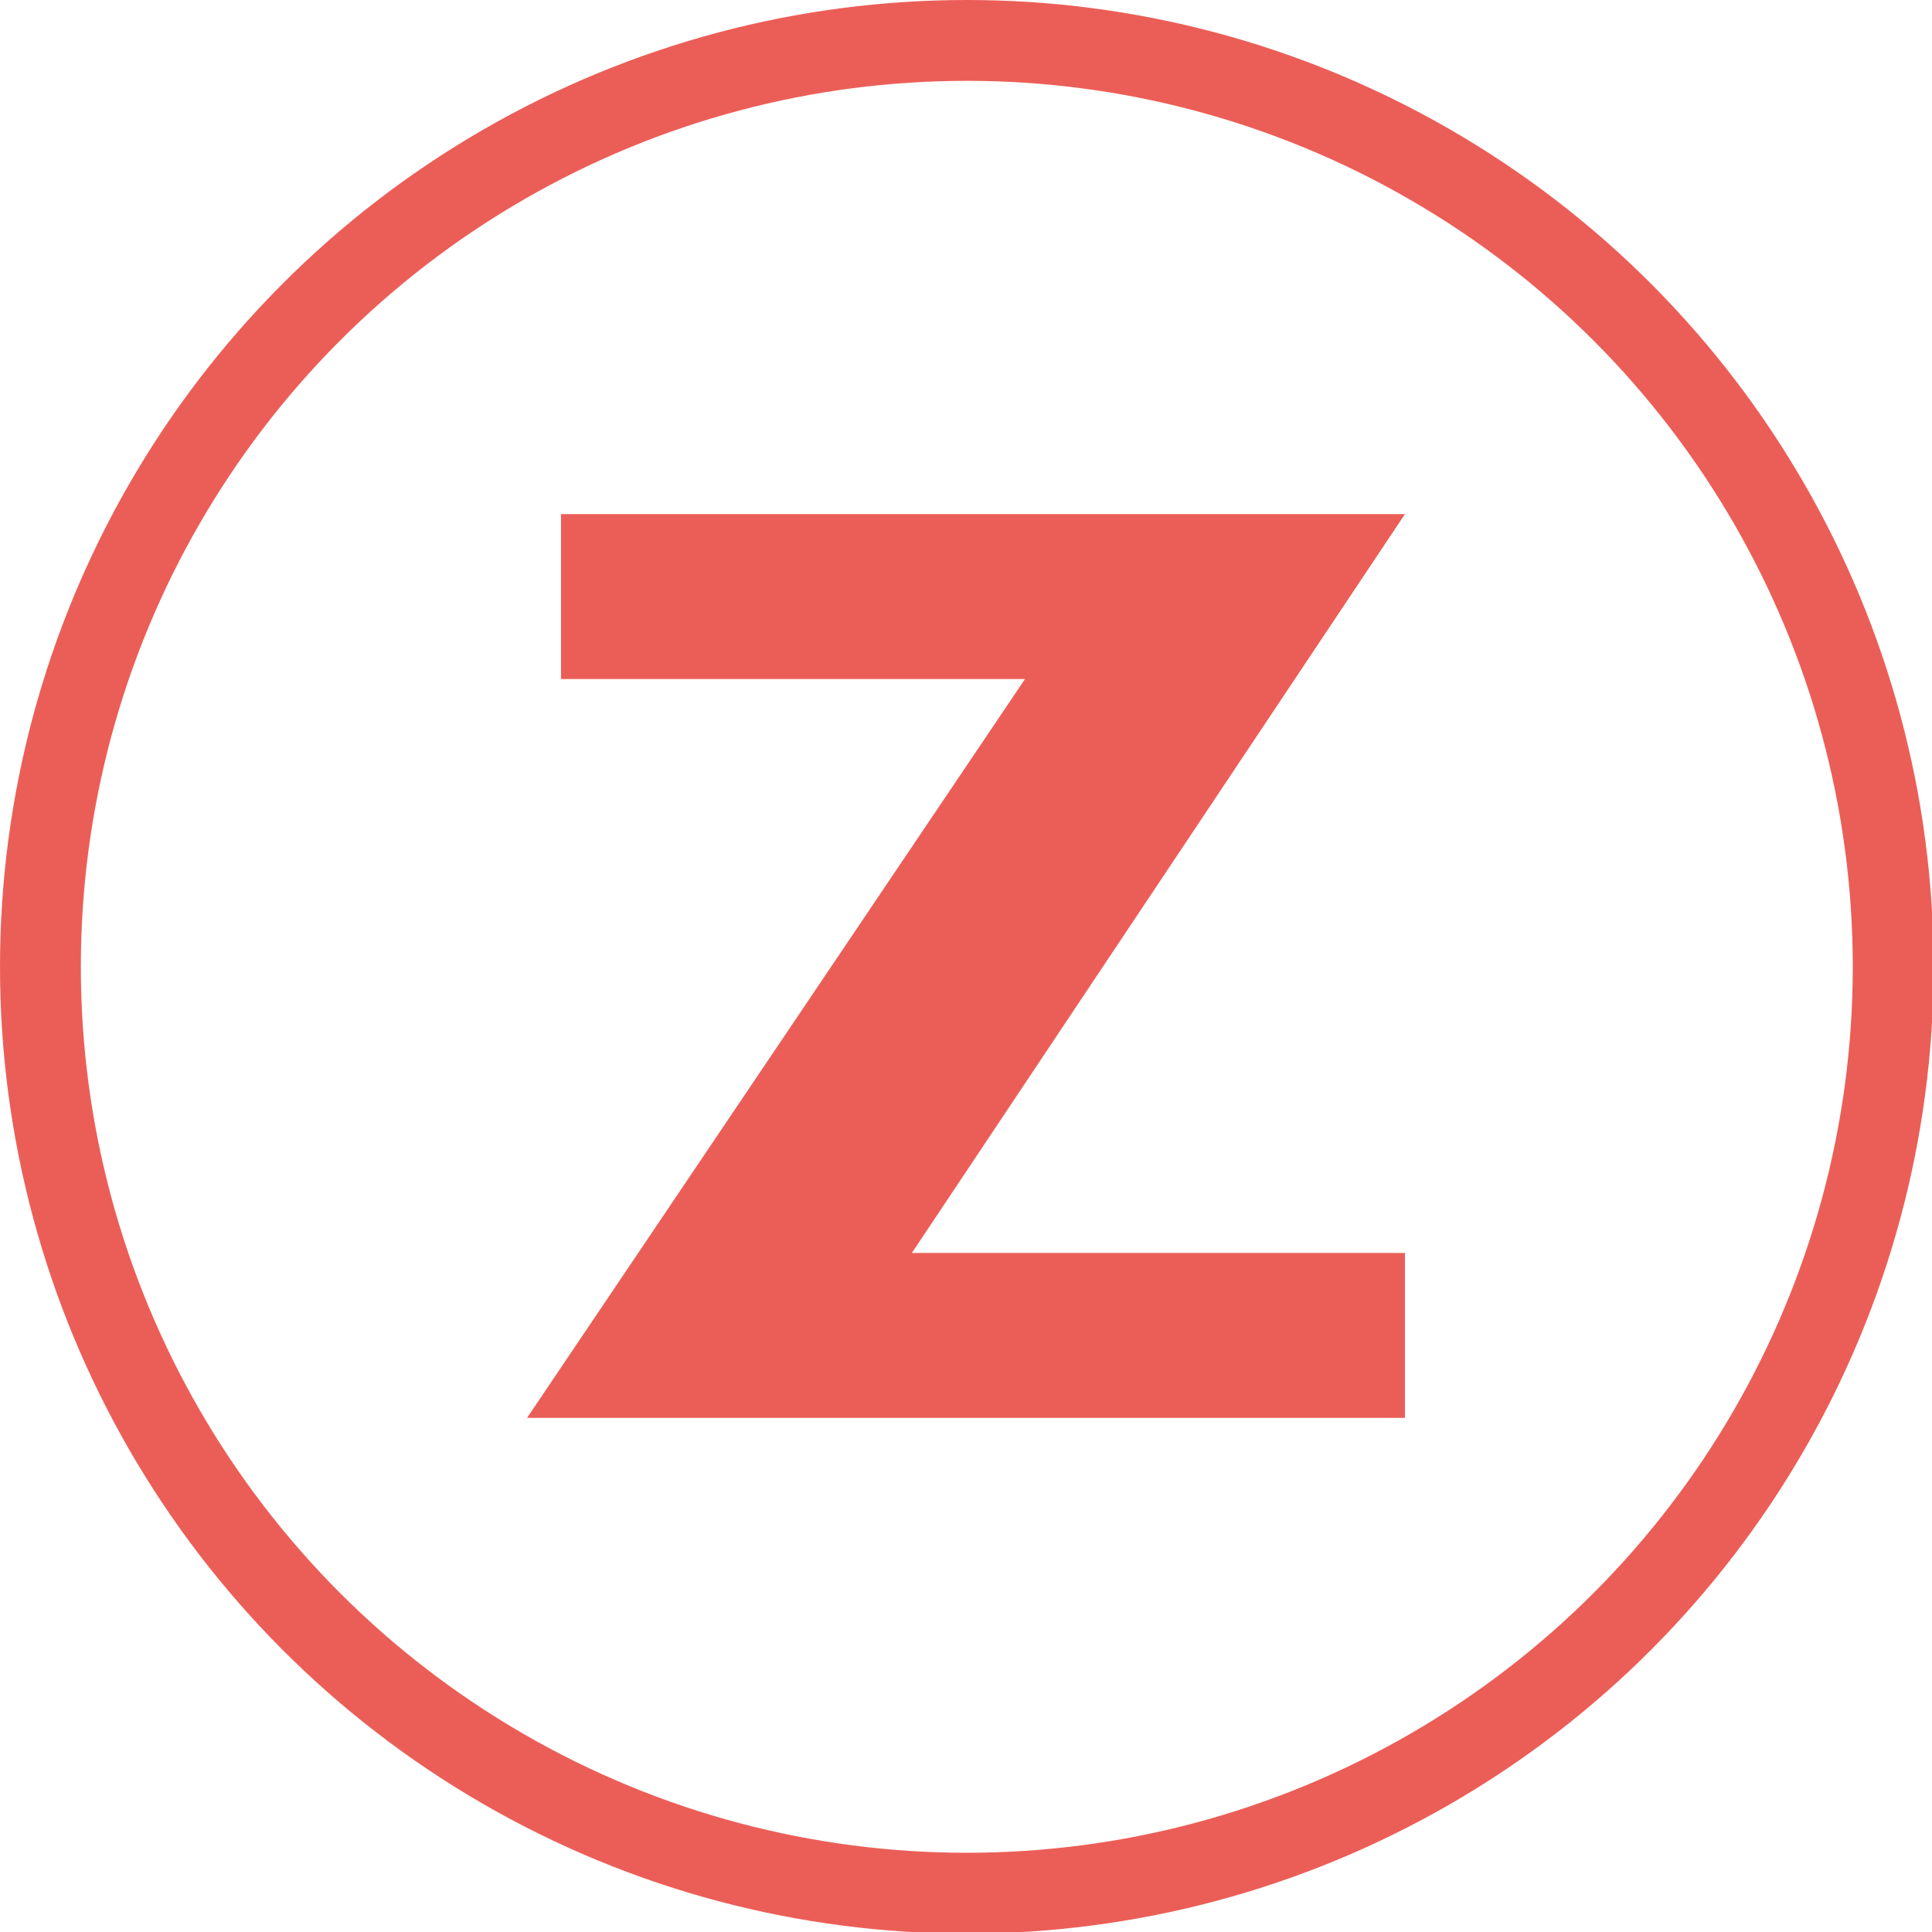
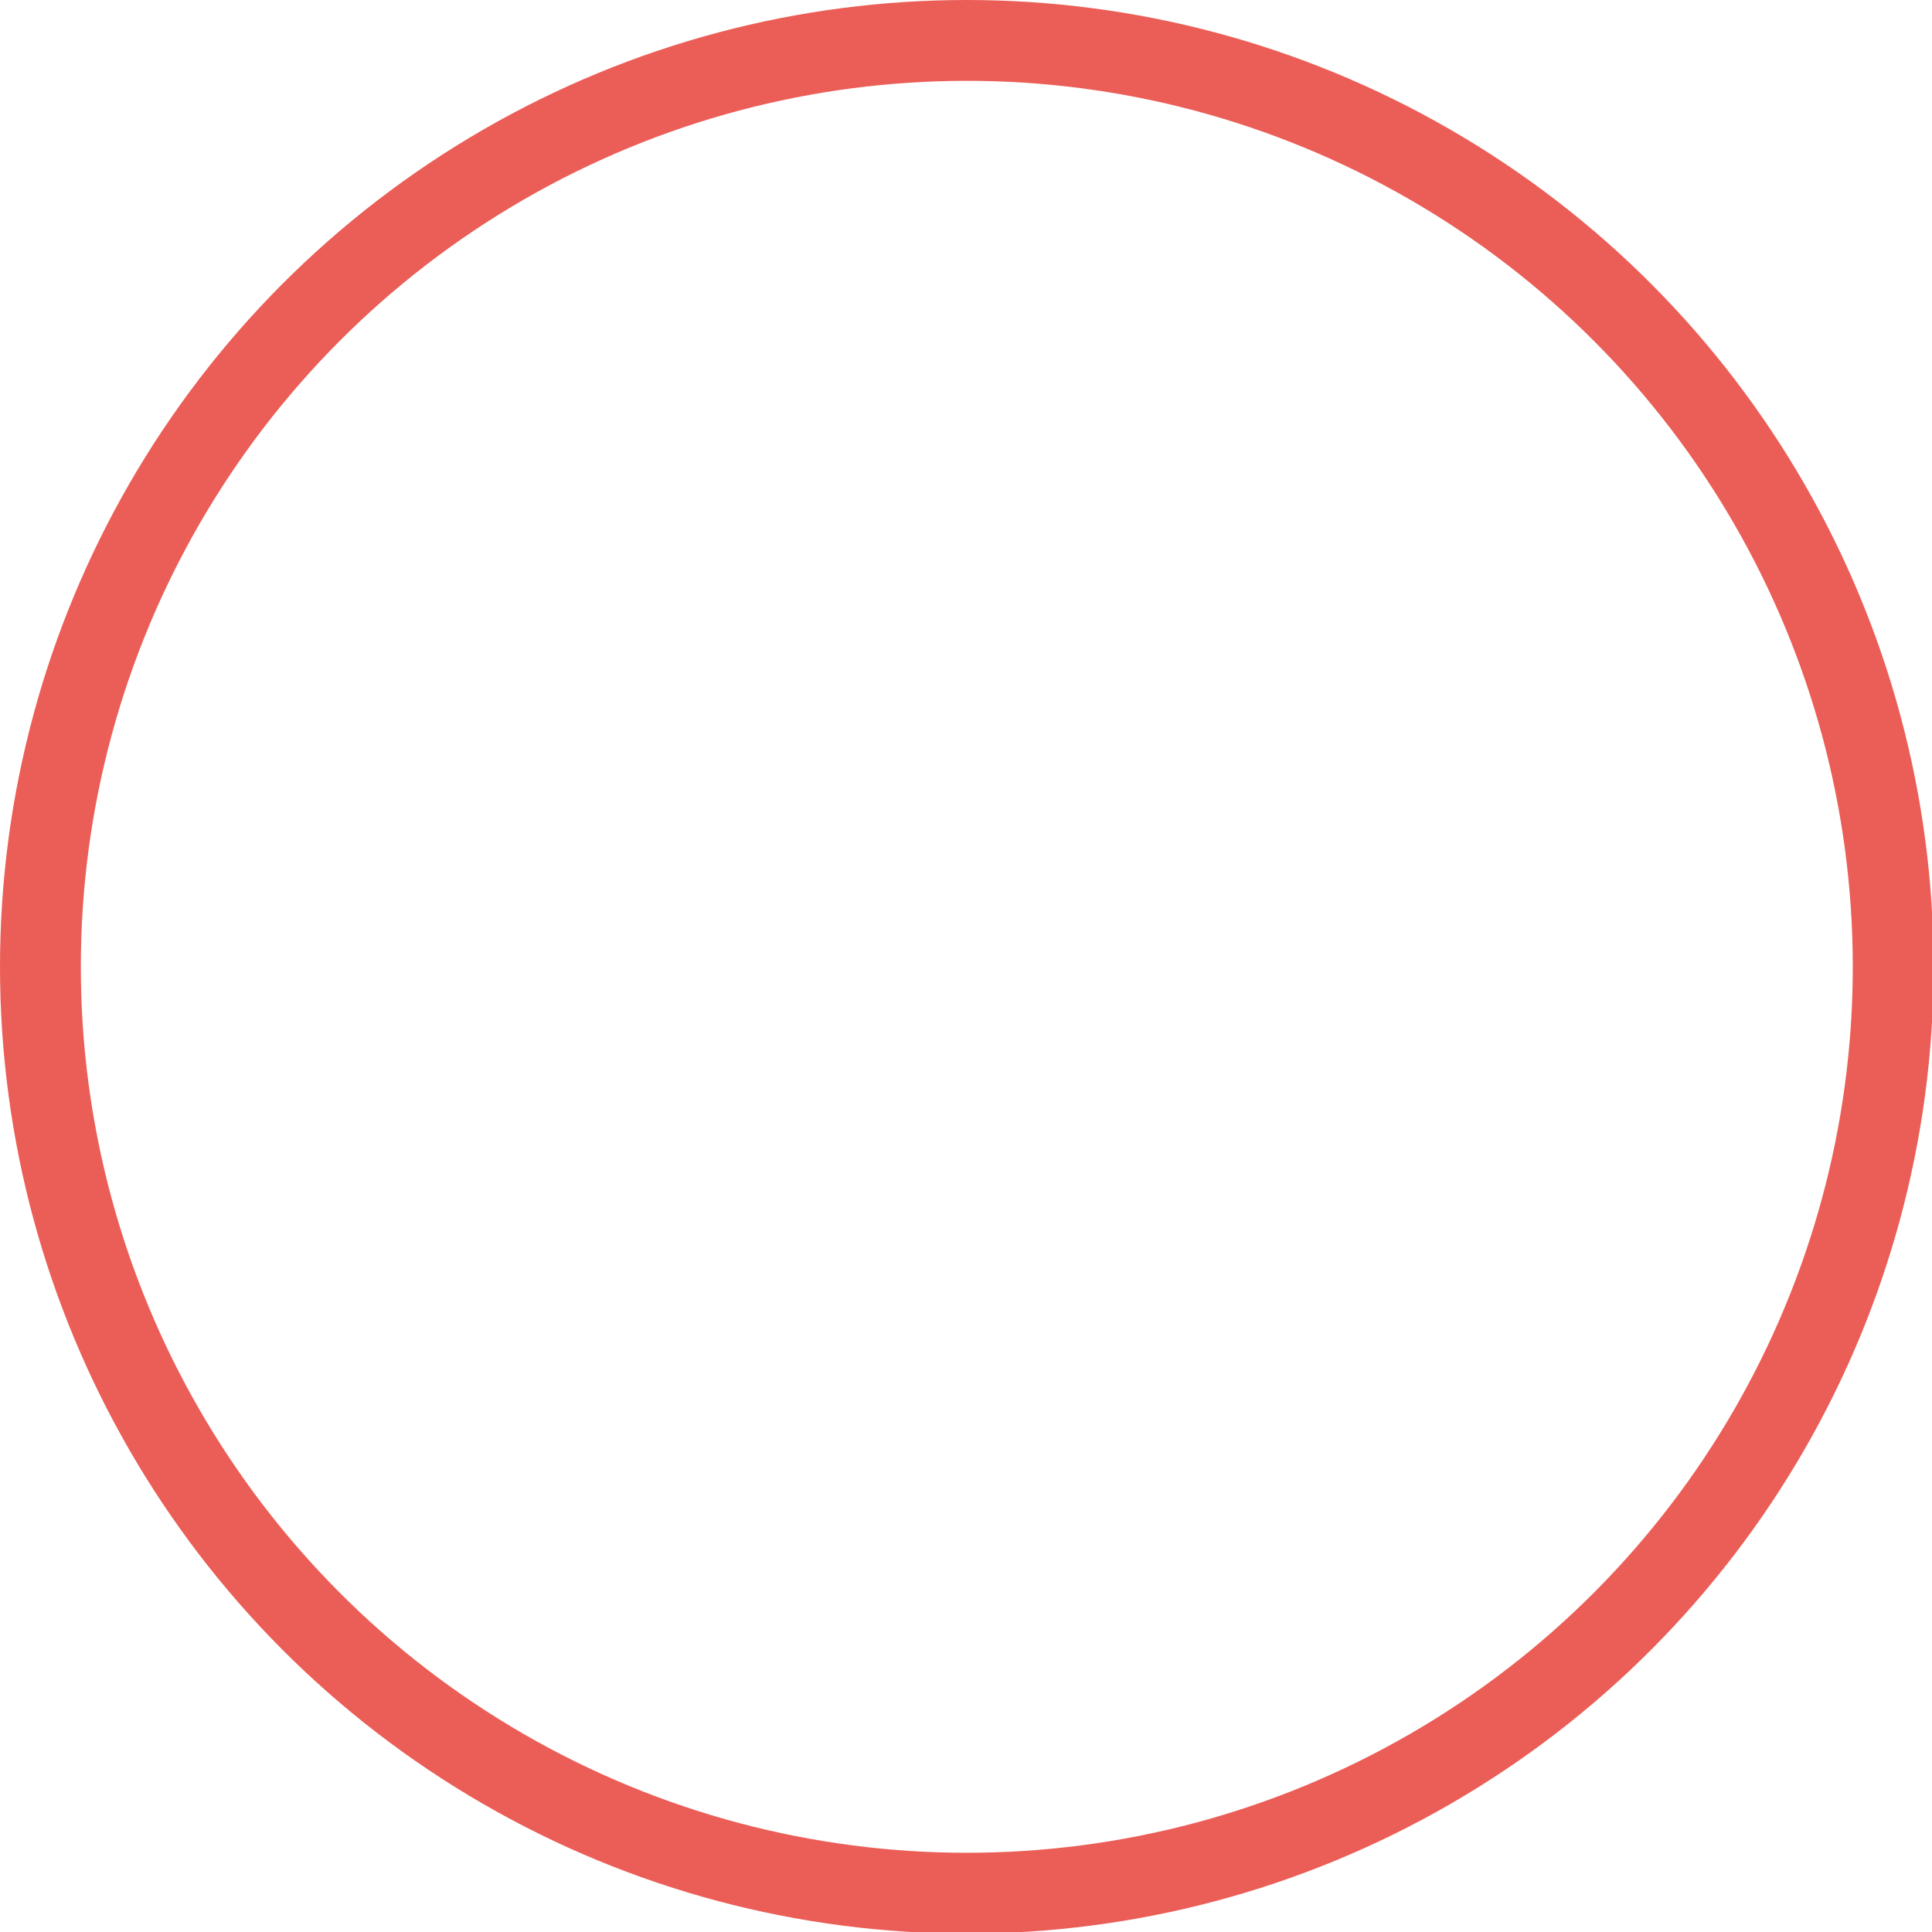
<svg xmlns="http://www.w3.org/2000/svg" xmlns:xlink="http://www.w3.org/1999/xlink" version="1.1" id="Ebene_1" x="0px" y="0px" viewBox="0 0 119.5 119.5" style="enable-background:new 0 0 119.5 119.5;" xml:space="preserve">
  <style type="text/css">
	.st0{clip-path:url(#SVGID_2_);fill:none;stroke:#EB5E57;stroke-width:5;}
	.st1{fill:#EB5E57;}
</style>
  <g>
    <defs>
      <rect id="SVGID_1_" y="0" width="119.5" height="119.5" />
    </defs>
    <clipPath id="SVGID_2_">
      <use xlink:href="#SVGID_1_" style="overflow:visible;" />
    </clipPath>
    <circle class="st0" cx="59.8" cy="59.8" r="57.3" />
  </g>
-   <polygon class="st1" points="34.7,31.8 34.7,42 63.4,42 32.6,87.7 86.9,87.7 86.9,77.5 56.4,77.5 86.9,31.8 " />
</svg>